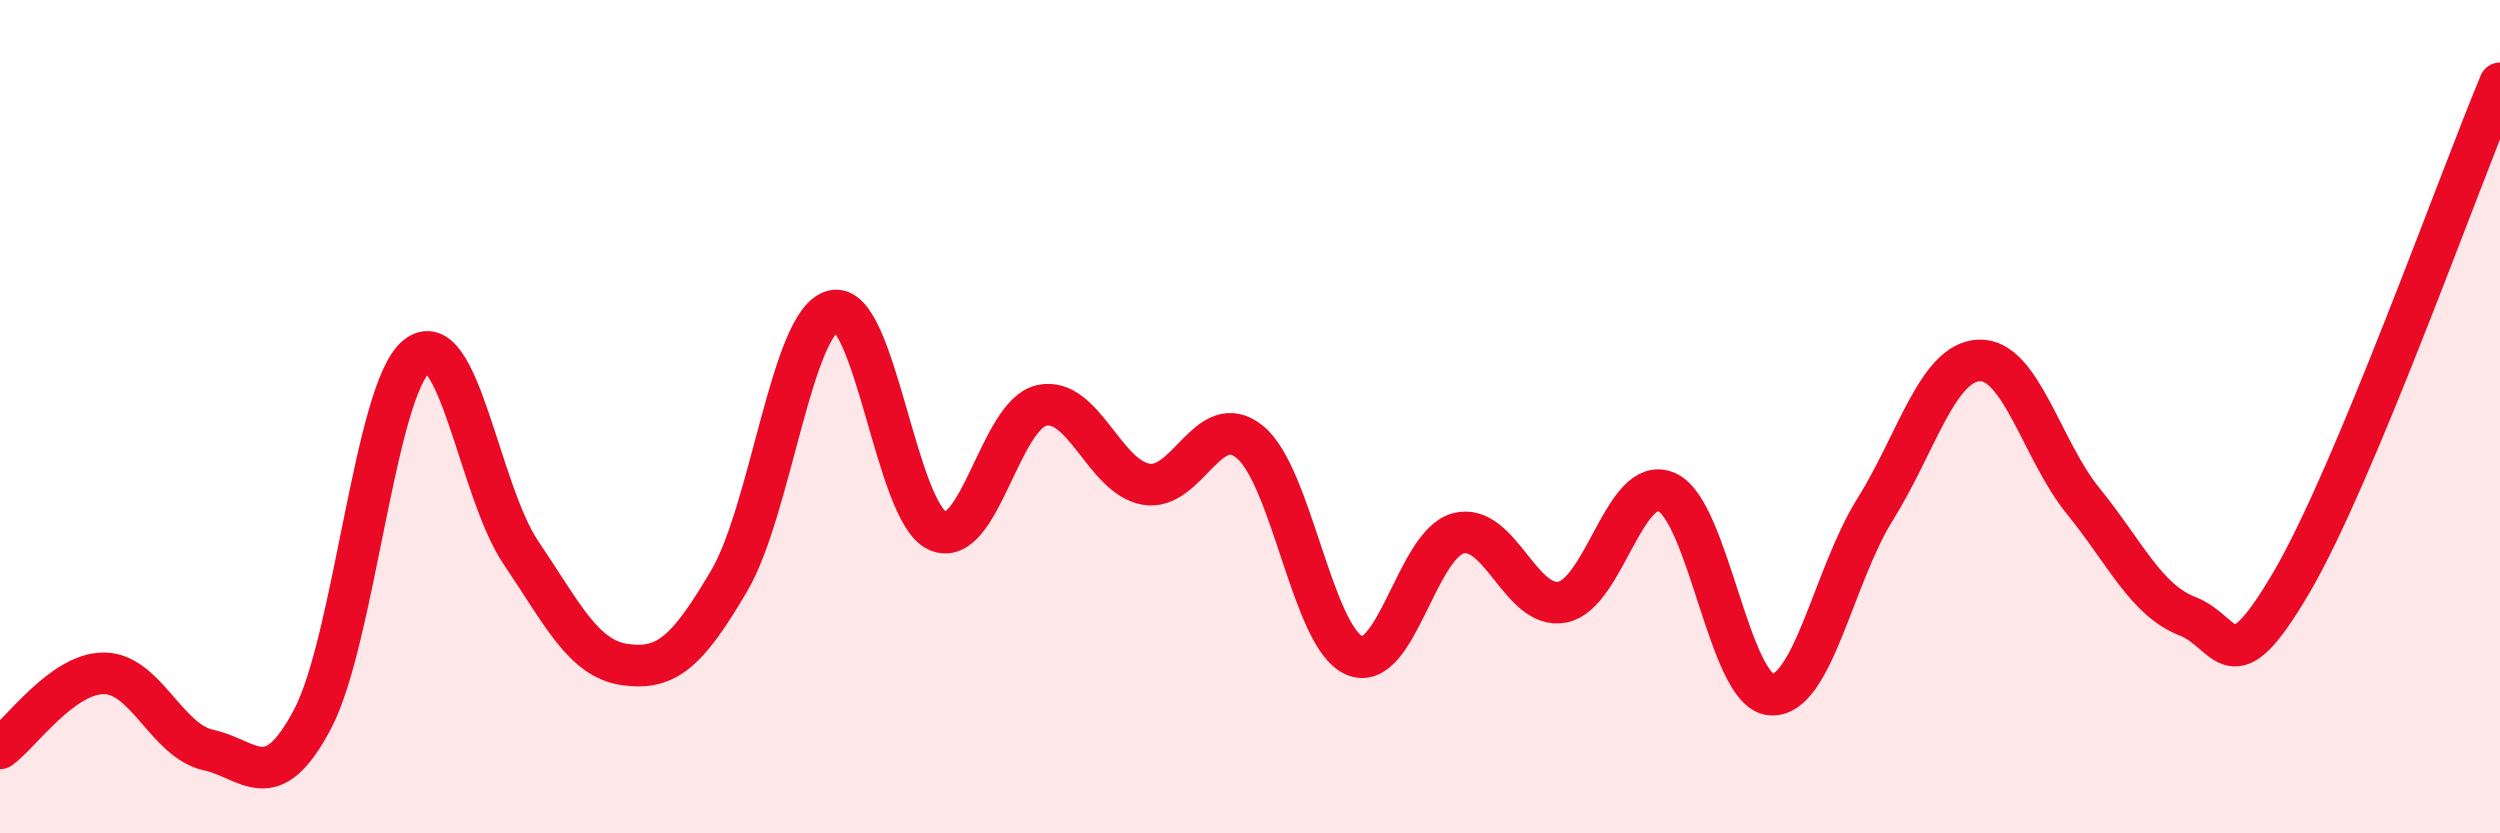
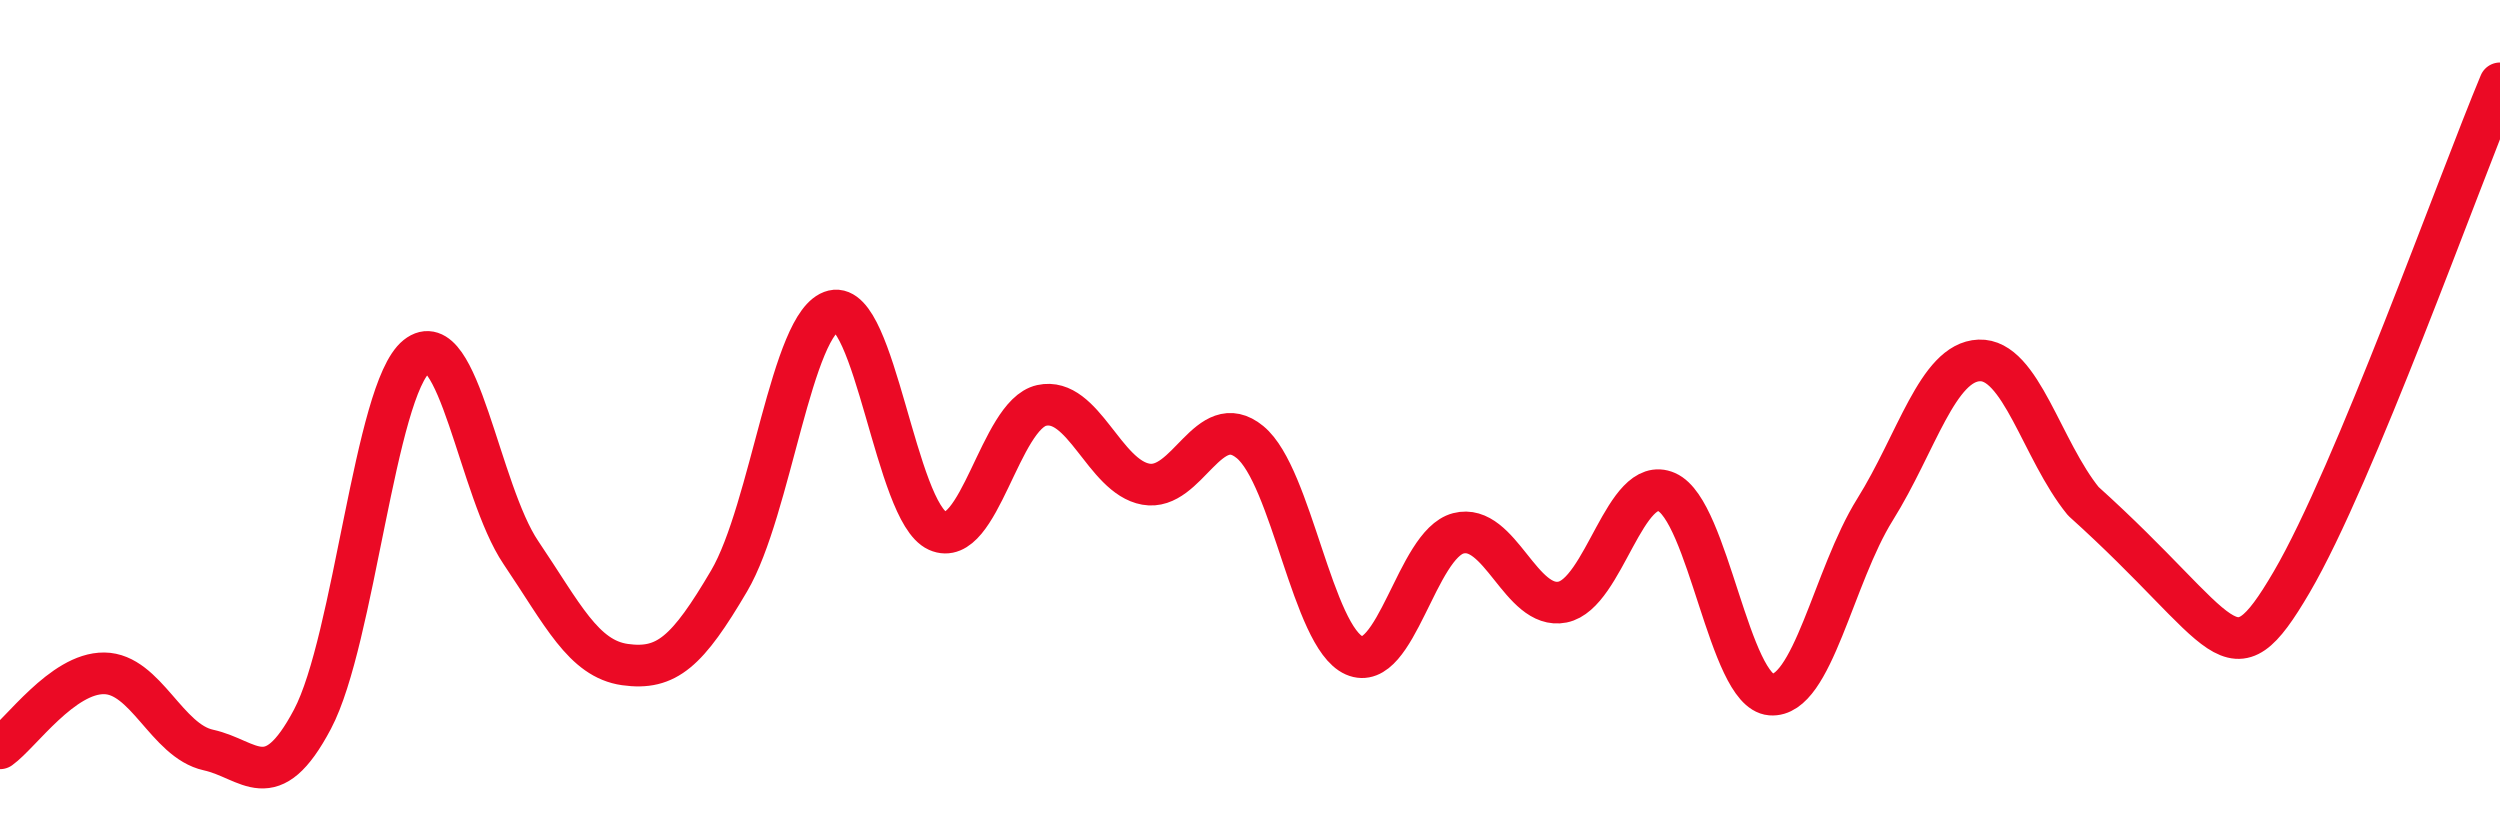
<svg xmlns="http://www.w3.org/2000/svg" width="60" height="20" viewBox="0 0 60 20">
-   <path d="M 0,17.96 C 0.5,17.6 1.5,16.15 2.5,16.16 C 3.5,16.17 4,17.78 5,18 C 6,18.22 6.5,19.15 7.5,17.26 C 8.5,15.37 9,9.35 10,8.55 C 11,7.75 11.5,11.78 12.5,13.26 C 13.5,14.74 14,15.81 15,15.95 C 16,16.09 16.5,15.64 17.5,13.94 C 18.5,12.24 19,7.7 20,7.46 C 21,7.22 21.5,12.29 22.5,12.74 C 23.5,13.19 24,9.95 25,9.73 C 26,9.51 26.5,11.44 27.5,11.62 C 28.5,11.8 29,9.79 30,10.61 C 31,11.43 31.5,15.29 32.5,15.73 C 33.5,16.17 34,13.06 35,12.8 C 36,12.54 36.5,14.65 37.5,14.45 C 38.5,14.25 39,11.37 40,11.81 C 41,12.25 41.5,16.59 42.5,16.67 C 43.5,16.75 44,13.83 45,12.23 C 46,10.63 46.5,8.69 47.5,8.65 C 48.5,8.61 49,10.8 50,12.03 C 51,13.26 51.5,14.4 52.5,14.79 C 53.5,15.18 53.5,16.53 55,13.97 C 56.5,11.41 59,4.39 60,2L60 20L0 20Z" fill="#EB0A25" opacity="0.1" stroke-linecap="round" stroke-linejoin="round" />
-   <path d="M 0,17.96 C 0.5,17.6 1.5,16.15 2.5,16.16 C 3.5,16.17 4,17.78 5,18 C 6,18.22 6.5,19.15 7.5,17.26 C 8.5,15.37 9,9.35 10,8.55 C 11,7.75 11.5,11.78 12.5,13.26 C 13.5,14.74 14,15.81 15,15.95 C 16,16.09 16.5,15.64 17.5,13.94 C 18.5,12.24 19,7.7 20,7.46 C 21,7.22 21.5,12.29 22.5,12.74 C 23.5,13.19 24,9.95 25,9.73 C 26,9.51 26.5,11.44 27.5,11.62 C 28.5,11.8 29,9.79 30,10.61 C 31,11.43 31.5,15.29 32.5,15.73 C 33.5,16.17 34,13.06 35,12.8 C 36,12.54 36.5,14.65 37.5,14.45 C 38.5,14.25 39,11.37 40,11.81 C 41,12.25 41.5,16.59 42.5,16.67 C 43.5,16.75 44,13.83 45,12.23 C 46,10.63 46.5,8.69 47.5,8.65 C 48.5,8.61 49,10.8 50,12.03 C 51,13.26 51.5,14.4 52.5,14.79 C 53.5,15.18 53.5,16.53 55,13.97 C 56.5,11.41 59,4.39 60,2" stroke="#EB0A25" stroke-width="1" fill="none" stroke-linecap="round" stroke-linejoin="round" />
+   <path d="M 0,17.96 C 0.5,17.6 1.5,16.15 2.5,16.16 C 3.5,16.17 4,17.78 5,18 C 6,18.22 6.5,19.15 7.5,17.26 C 8.5,15.37 9,9.35 10,8.55 C 11,7.75 11.5,11.78 12.5,13.26 C 13.5,14.74 14,15.81 15,15.95 C 16,16.09 16.5,15.64 17.5,13.94 C 18.5,12.24 19,7.7 20,7.46 C 21,7.22 21.5,12.29 22.5,12.74 C 23.5,13.19 24,9.95 25,9.73 C 26,9.51 26.5,11.44 27.5,11.62 C 28.5,11.8 29,9.79 30,10.61 C 31,11.43 31.5,15.29 32.5,15.73 C 33.5,16.17 34,13.06 35,12.8 C 36,12.54 36.5,14.65 37.5,14.45 C 38.5,14.25 39,11.37 40,11.81 C 41,12.25 41.5,16.59 42.5,16.67 C 43.5,16.75 44,13.83 45,12.23 C 46,10.63 46.5,8.69 47.5,8.65 C 48.5,8.61 49,10.8 50,12.03 C 53.5,15.18 53.5,16.53 55,13.97 C 56.5,11.41 59,4.39 60,2" stroke="#EB0A25" stroke-width="1" fill="none" stroke-linecap="round" stroke-linejoin="round" />
</svg>